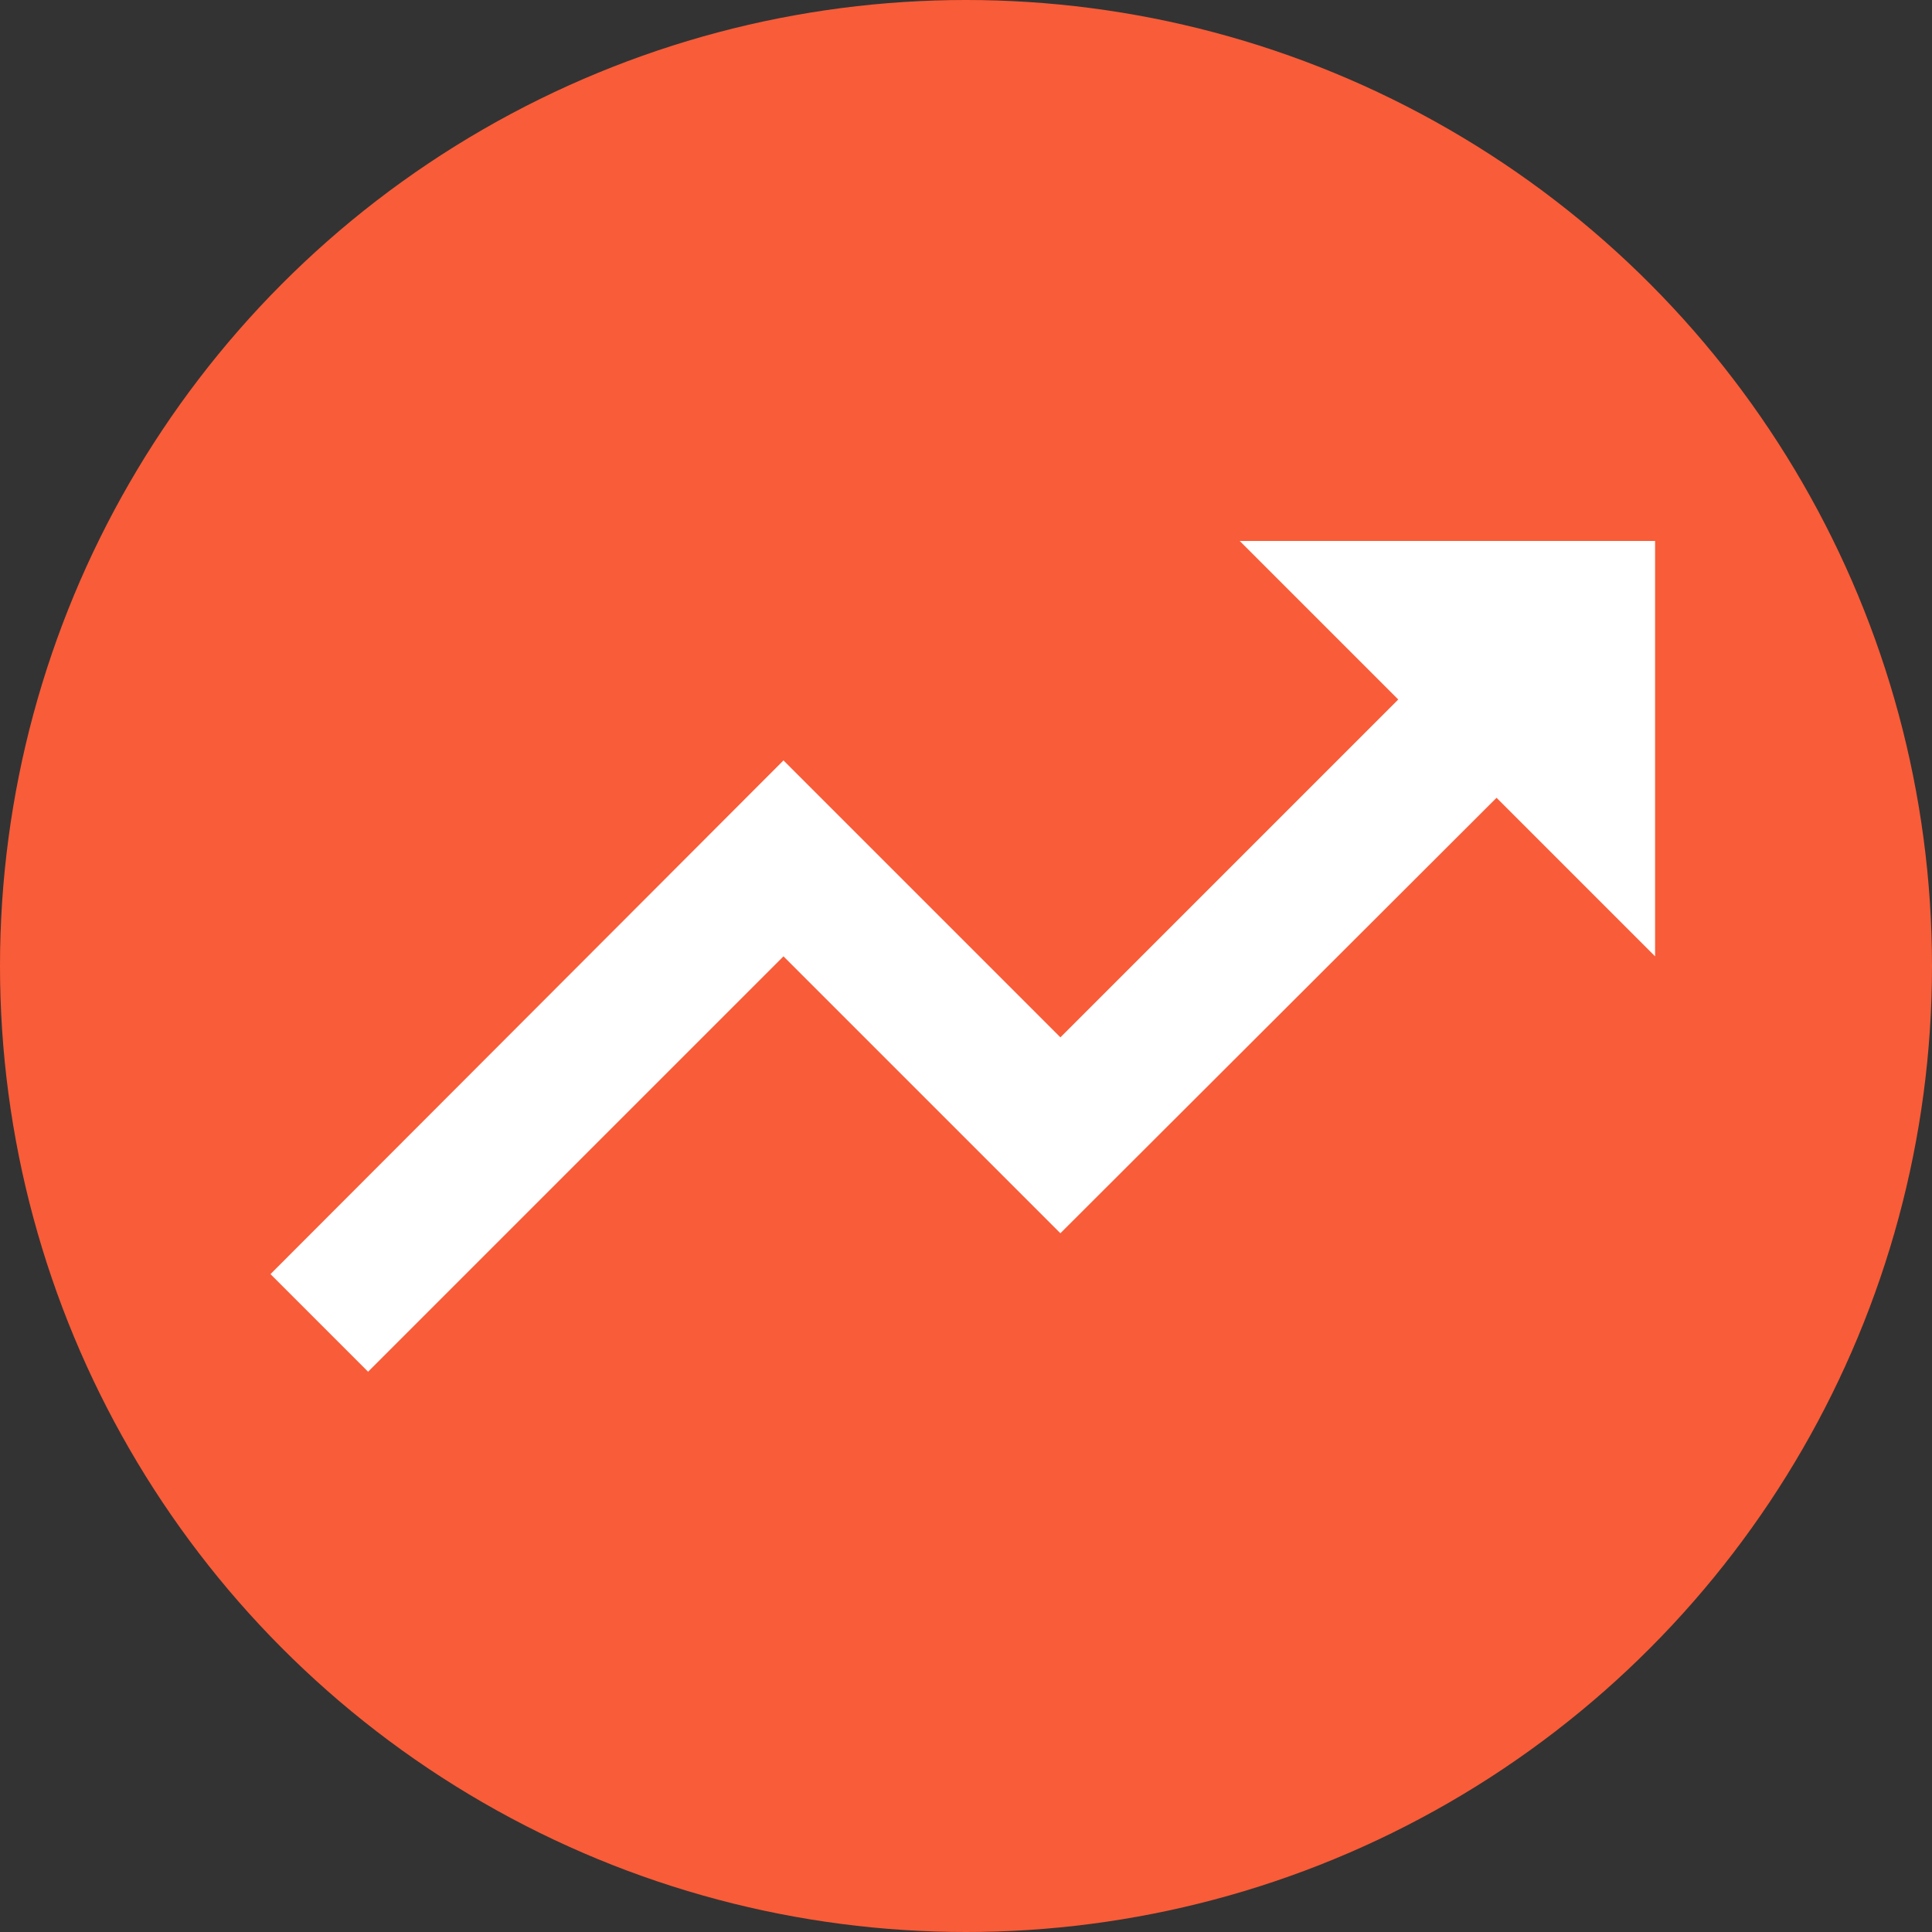
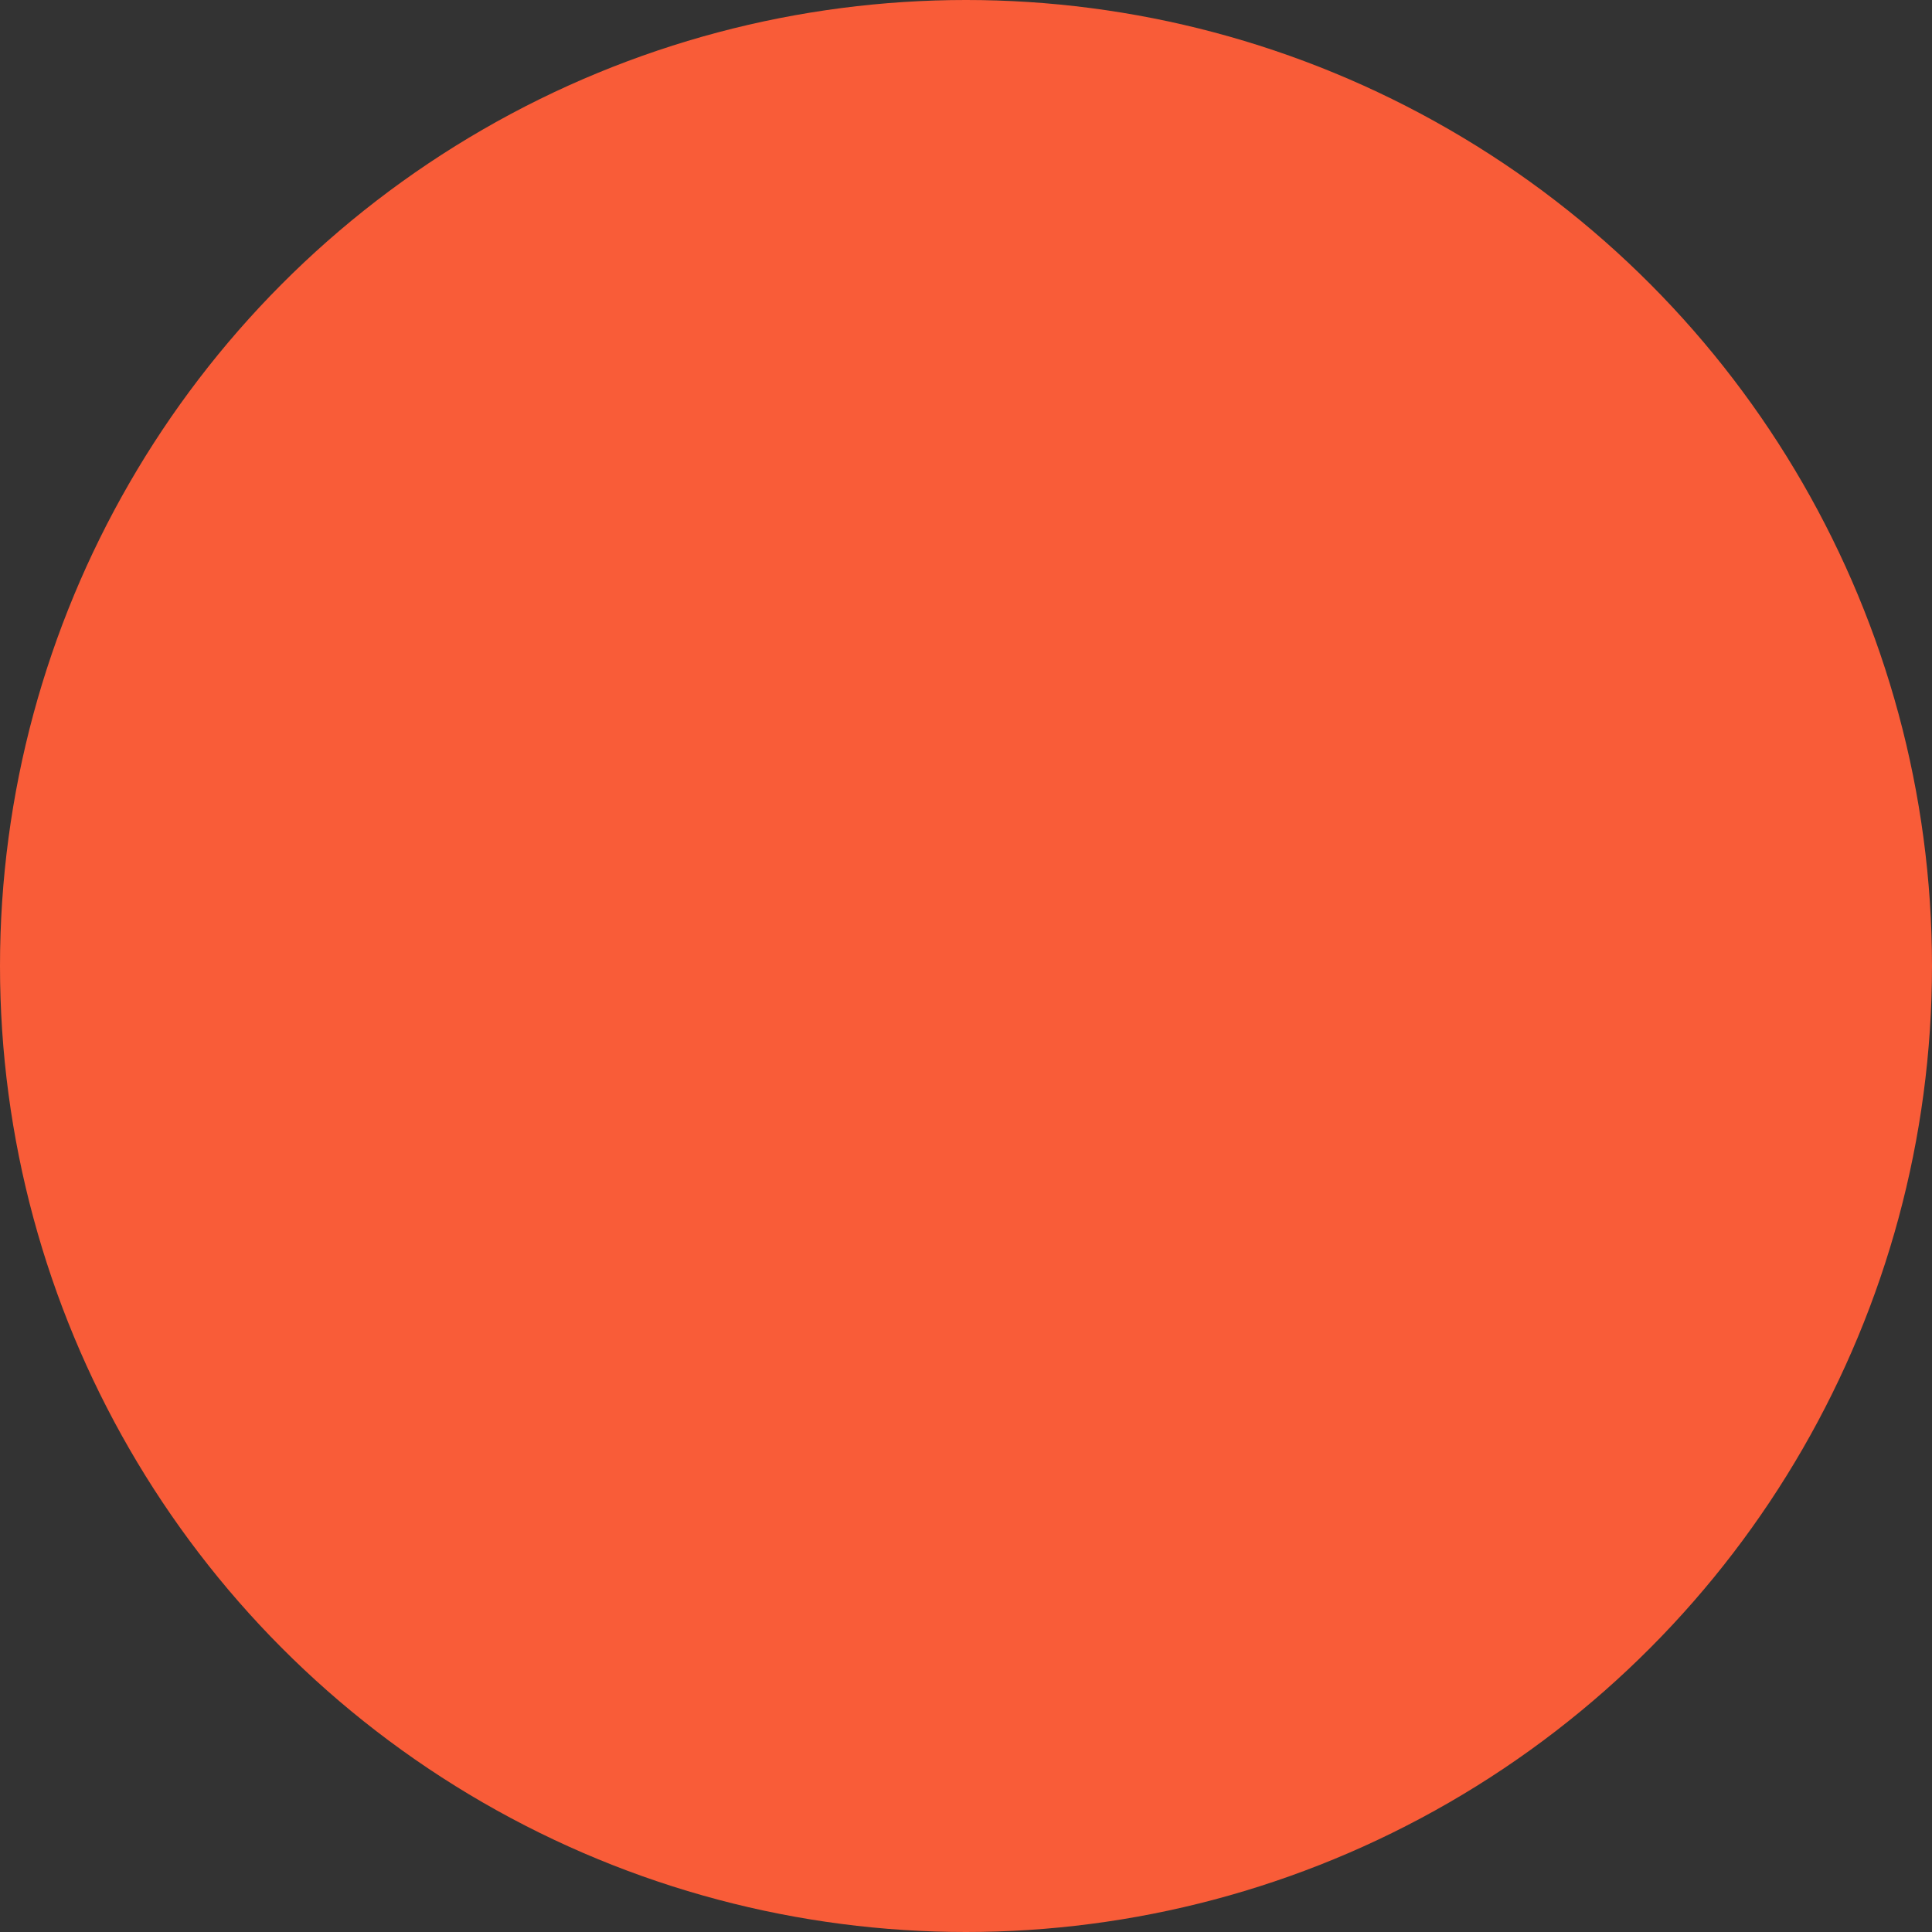
<svg xmlns="http://www.w3.org/2000/svg" width="100" height="100" viewBox="0 0 100 100" fill="none">
  <rect x="0" y="0" width="100" height="100" fill="#333333" stroke="none" />
  <circle cx="50" cy="50" r="50" fill="#F95C38" />
-   <path d="M64.167 28L72.373 36.206L54.886 53.693L40.553 39.359L14 65.948L19.052 71L40.553 49.5L54.886 63.833L77.461 41.294L85.667 49.5V28H64.167Z" fill="white" />
</svg>